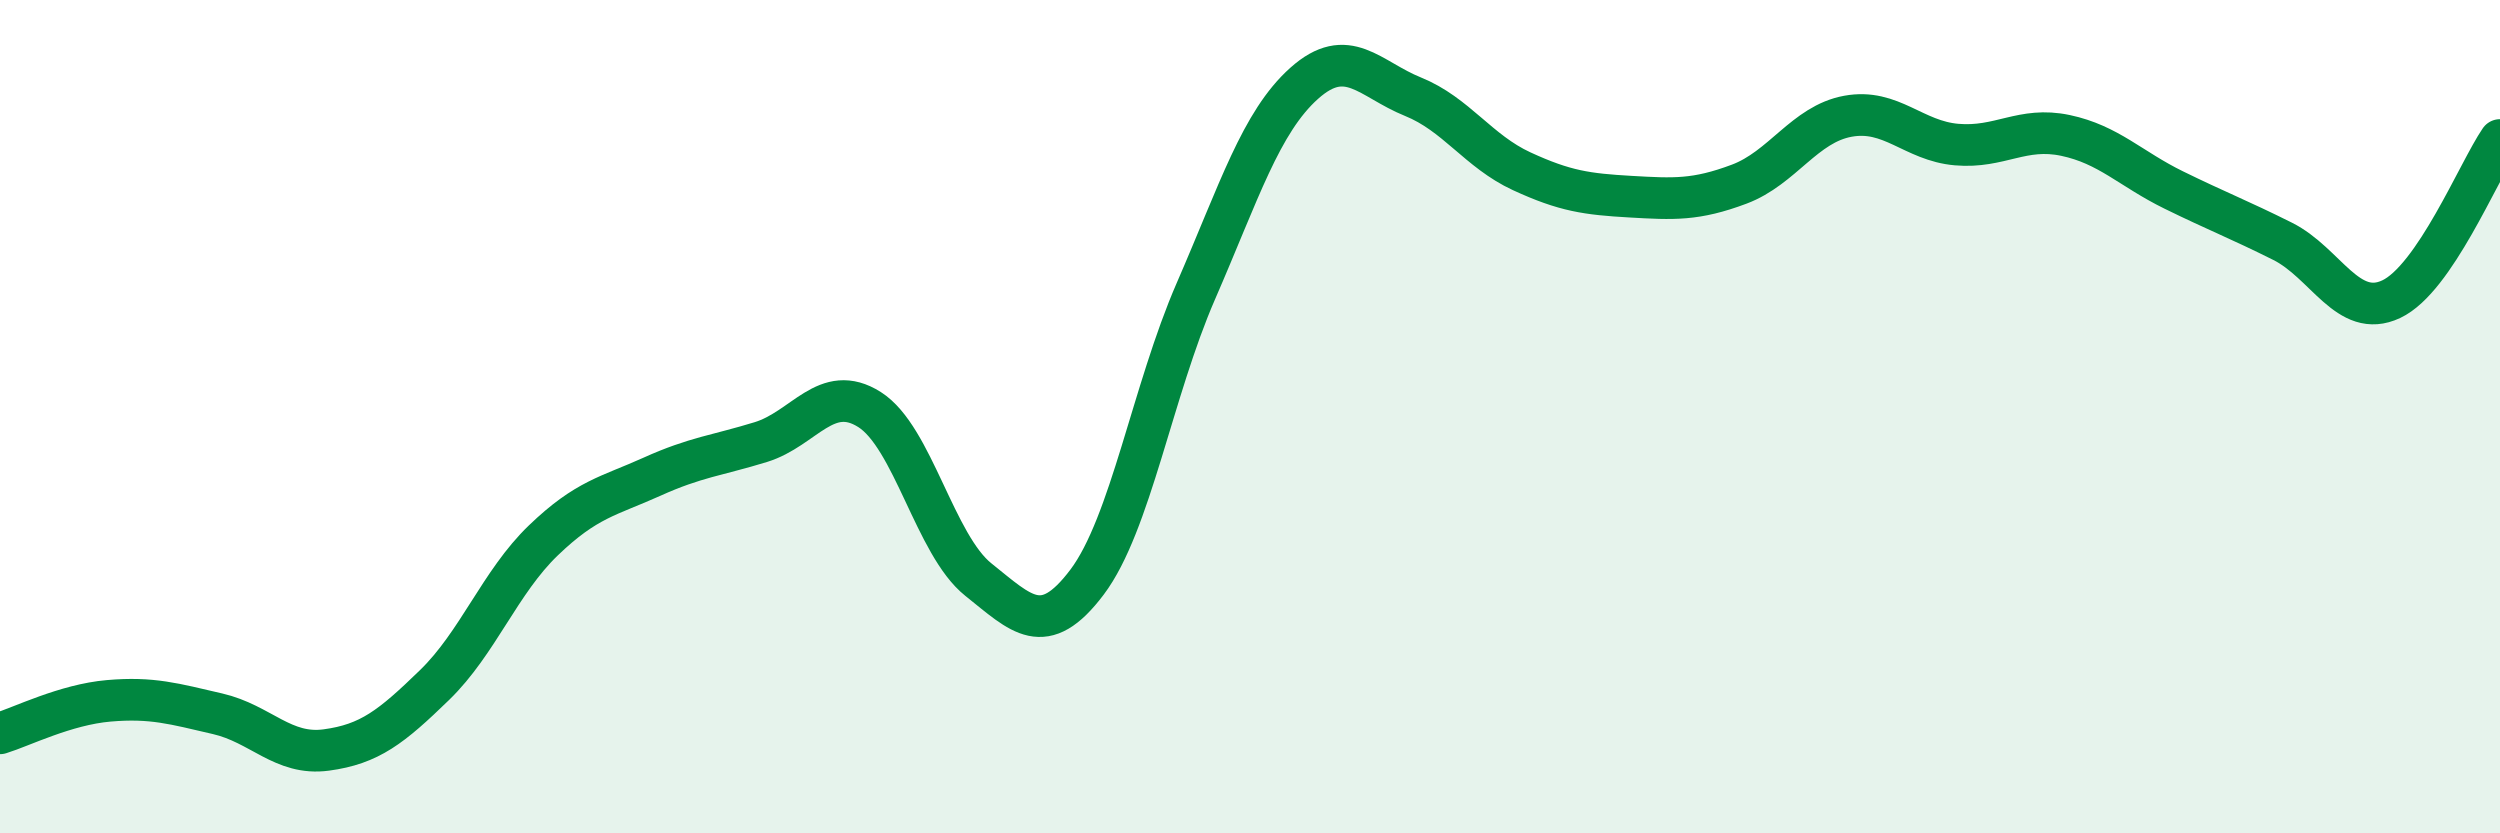
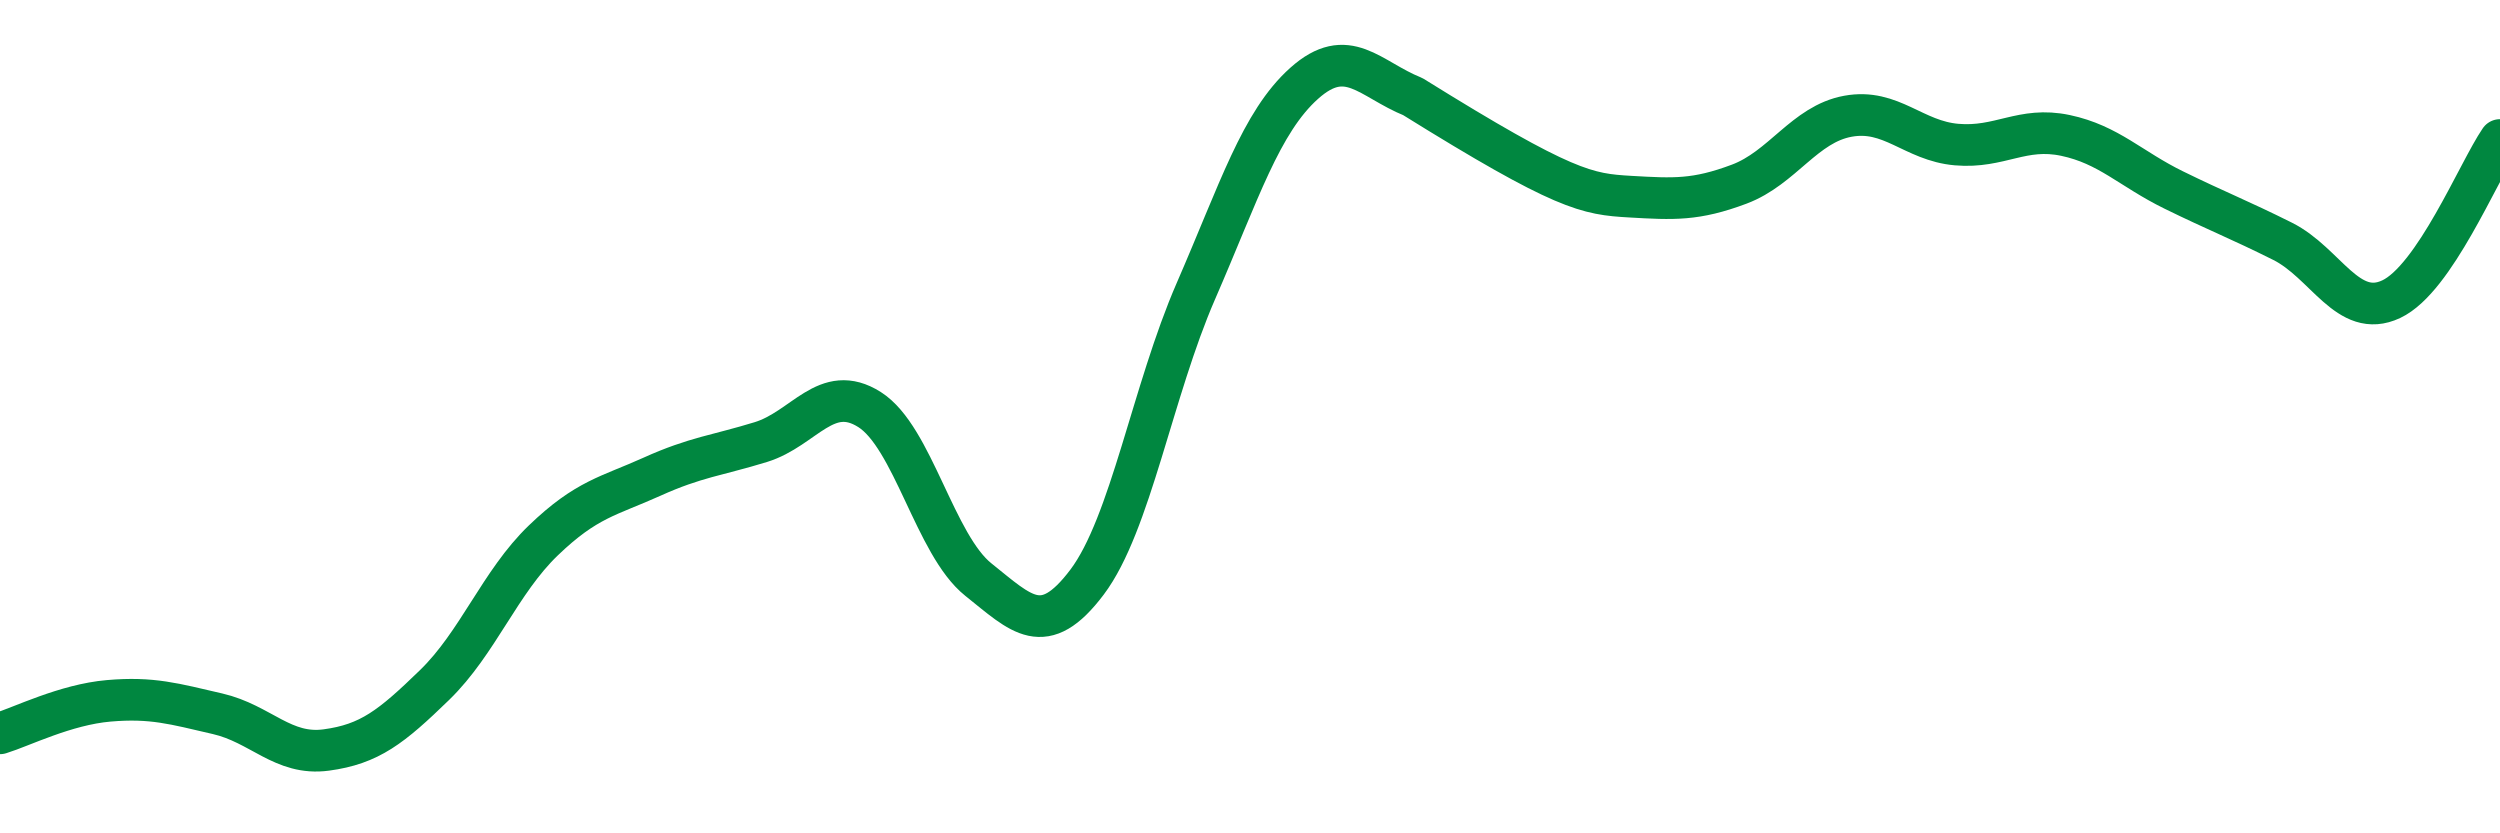
<svg xmlns="http://www.w3.org/2000/svg" width="60" height="20" viewBox="0 0 60 20">
-   <path d="M 0,17.6 C 0.52,17.44 1.57,16.91 2.61,16.82 C 3.65,16.73 4.18,16.89 5.22,17.13 C 6.26,17.37 6.79,18.14 7.83,18 C 8.87,17.86 9.39,17.45 10.43,16.44 C 11.47,15.43 12,13.97 13.04,12.97 C 14.08,11.97 14.61,11.91 15.65,11.44 C 16.69,10.97 17.22,10.93 18.26,10.61 C 19.3,10.29 19.83,9.17 20.87,9.83 C 21.91,10.49 22.44,13.08 23.48,13.91 C 24.52,14.74 25.05,15.35 26.09,13.97 C 27.13,12.59 27.66,9.38 28.7,6.99 C 29.74,4.6 30.26,2.93 31.3,2 C 32.34,1.07 32.87,1.9 33.91,2.32 C 34.95,2.74 35.48,3.63 36.52,4.11 C 37.56,4.59 38.09,4.66 39.13,4.72 C 40.17,4.78 40.7,4.81 41.74,4.42 C 42.78,4.03 43.31,2.98 44.35,2.79 C 45.39,2.6 45.92,3.38 46.96,3.47 C 48,3.56 48.53,3.03 49.57,3.25 C 50.61,3.47 51.13,4.05 52.17,4.56 C 53.21,5.07 53.74,5.27 54.78,5.79 C 55.82,6.31 56.35,7.67 57.39,7.18 C 58.43,6.69 59.48,4.12 60,3.36L60 20L0 20Z" fill="#008740" opacity="0.1" stroke-linecap="round" stroke-linejoin="round" />
-   <path d="M 0,17.6 C 0.52,17.44 1.57,16.91 2.61,16.82 C 3.65,16.73 4.18,16.89 5.22,17.13 C 6.26,17.37 6.79,18.14 7.83,18 C 8.87,17.86 9.39,17.45 10.43,16.44 C 11.47,15.43 12,13.97 13.04,12.97 C 14.08,11.97 14.61,11.91 15.65,11.44 C 16.69,10.97 17.22,10.93 18.26,10.61 C 19.3,10.29 19.83,9.17 20.87,9.83 C 21.91,10.49 22.44,13.08 23.48,13.91 C 24.52,14.74 25.05,15.35 26.09,13.97 C 27.13,12.59 27.66,9.38 28.7,6.99 C 29.74,4.6 30.26,2.93 31.3,2 C 32.34,1.07 32.87,1.9 33.91,2.32 C 34.95,2.74 35.48,3.63 36.52,4.11 C 37.56,4.59 38.09,4.66 39.13,4.72 C 40.17,4.78 40.7,4.81 41.74,4.42 C 42.78,4.03 43.31,2.98 44.35,2.79 C 45.39,2.6 45.92,3.38 46.96,3.47 C 48,3.56 48.53,3.03 49.57,3.25 C 50.61,3.47 51.13,4.05 52.17,4.56 C 53.21,5.07 53.74,5.27 54.78,5.79 C 55.82,6.31 56.35,7.67 57.39,7.18 C 58.43,6.69 59.48,4.12 60,3.36" stroke="#008740" stroke-width="1" fill="none" stroke-linecap="round" stroke-linejoin="round" />
+   <path d="M 0,17.6 C 0.52,17.44 1.57,16.91 2.61,16.82 C 3.65,16.73 4.18,16.89 5.22,17.13 C 6.26,17.37 6.79,18.14 7.83,18 C 8.87,17.86 9.39,17.45 10.43,16.44 C 11.47,15.43 12,13.97 13.04,12.97 C 14.08,11.97 14.61,11.91 15.65,11.44 C 16.69,10.97 17.22,10.93 18.26,10.61 C 19.3,10.29 19.83,9.17 20.87,9.83 C 21.91,10.49 22.44,13.08 23.48,13.91 C 24.52,14.74 25.05,15.35 26.09,13.97 C 27.13,12.59 27.66,9.38 28.7,6.99 C 29.74,4.6 30.26,2.93 31.3,2 C 32.34,1.07 32.87,1.9 33.91,2.32 C 37.56,4.59 38.09,4.66 39.13,4.72 C 40.17,4.78 40.7,4.81 41.74,4.42 C 42.78,4.03 43.31,2.98 44.35,2.79 C 45.39,2.6 45.92,3.38 46.96,3.47 C 48,3.56 48.53,3.03 49.57,3.25 C 50.61,3.47 51.13,4.05 52.17,4.56 C 53.21,5.07 53.74,5.27 54.78,5.79 C 55.82,6.31 56.35,7.67 57.39,7.18 C 58.43,6.69 59.48,4.12 60,3.36" stroke="#008740" stroke-width="1" fill="none" stroke-linecap="round" stroke-linejoin="round" />
</svg>